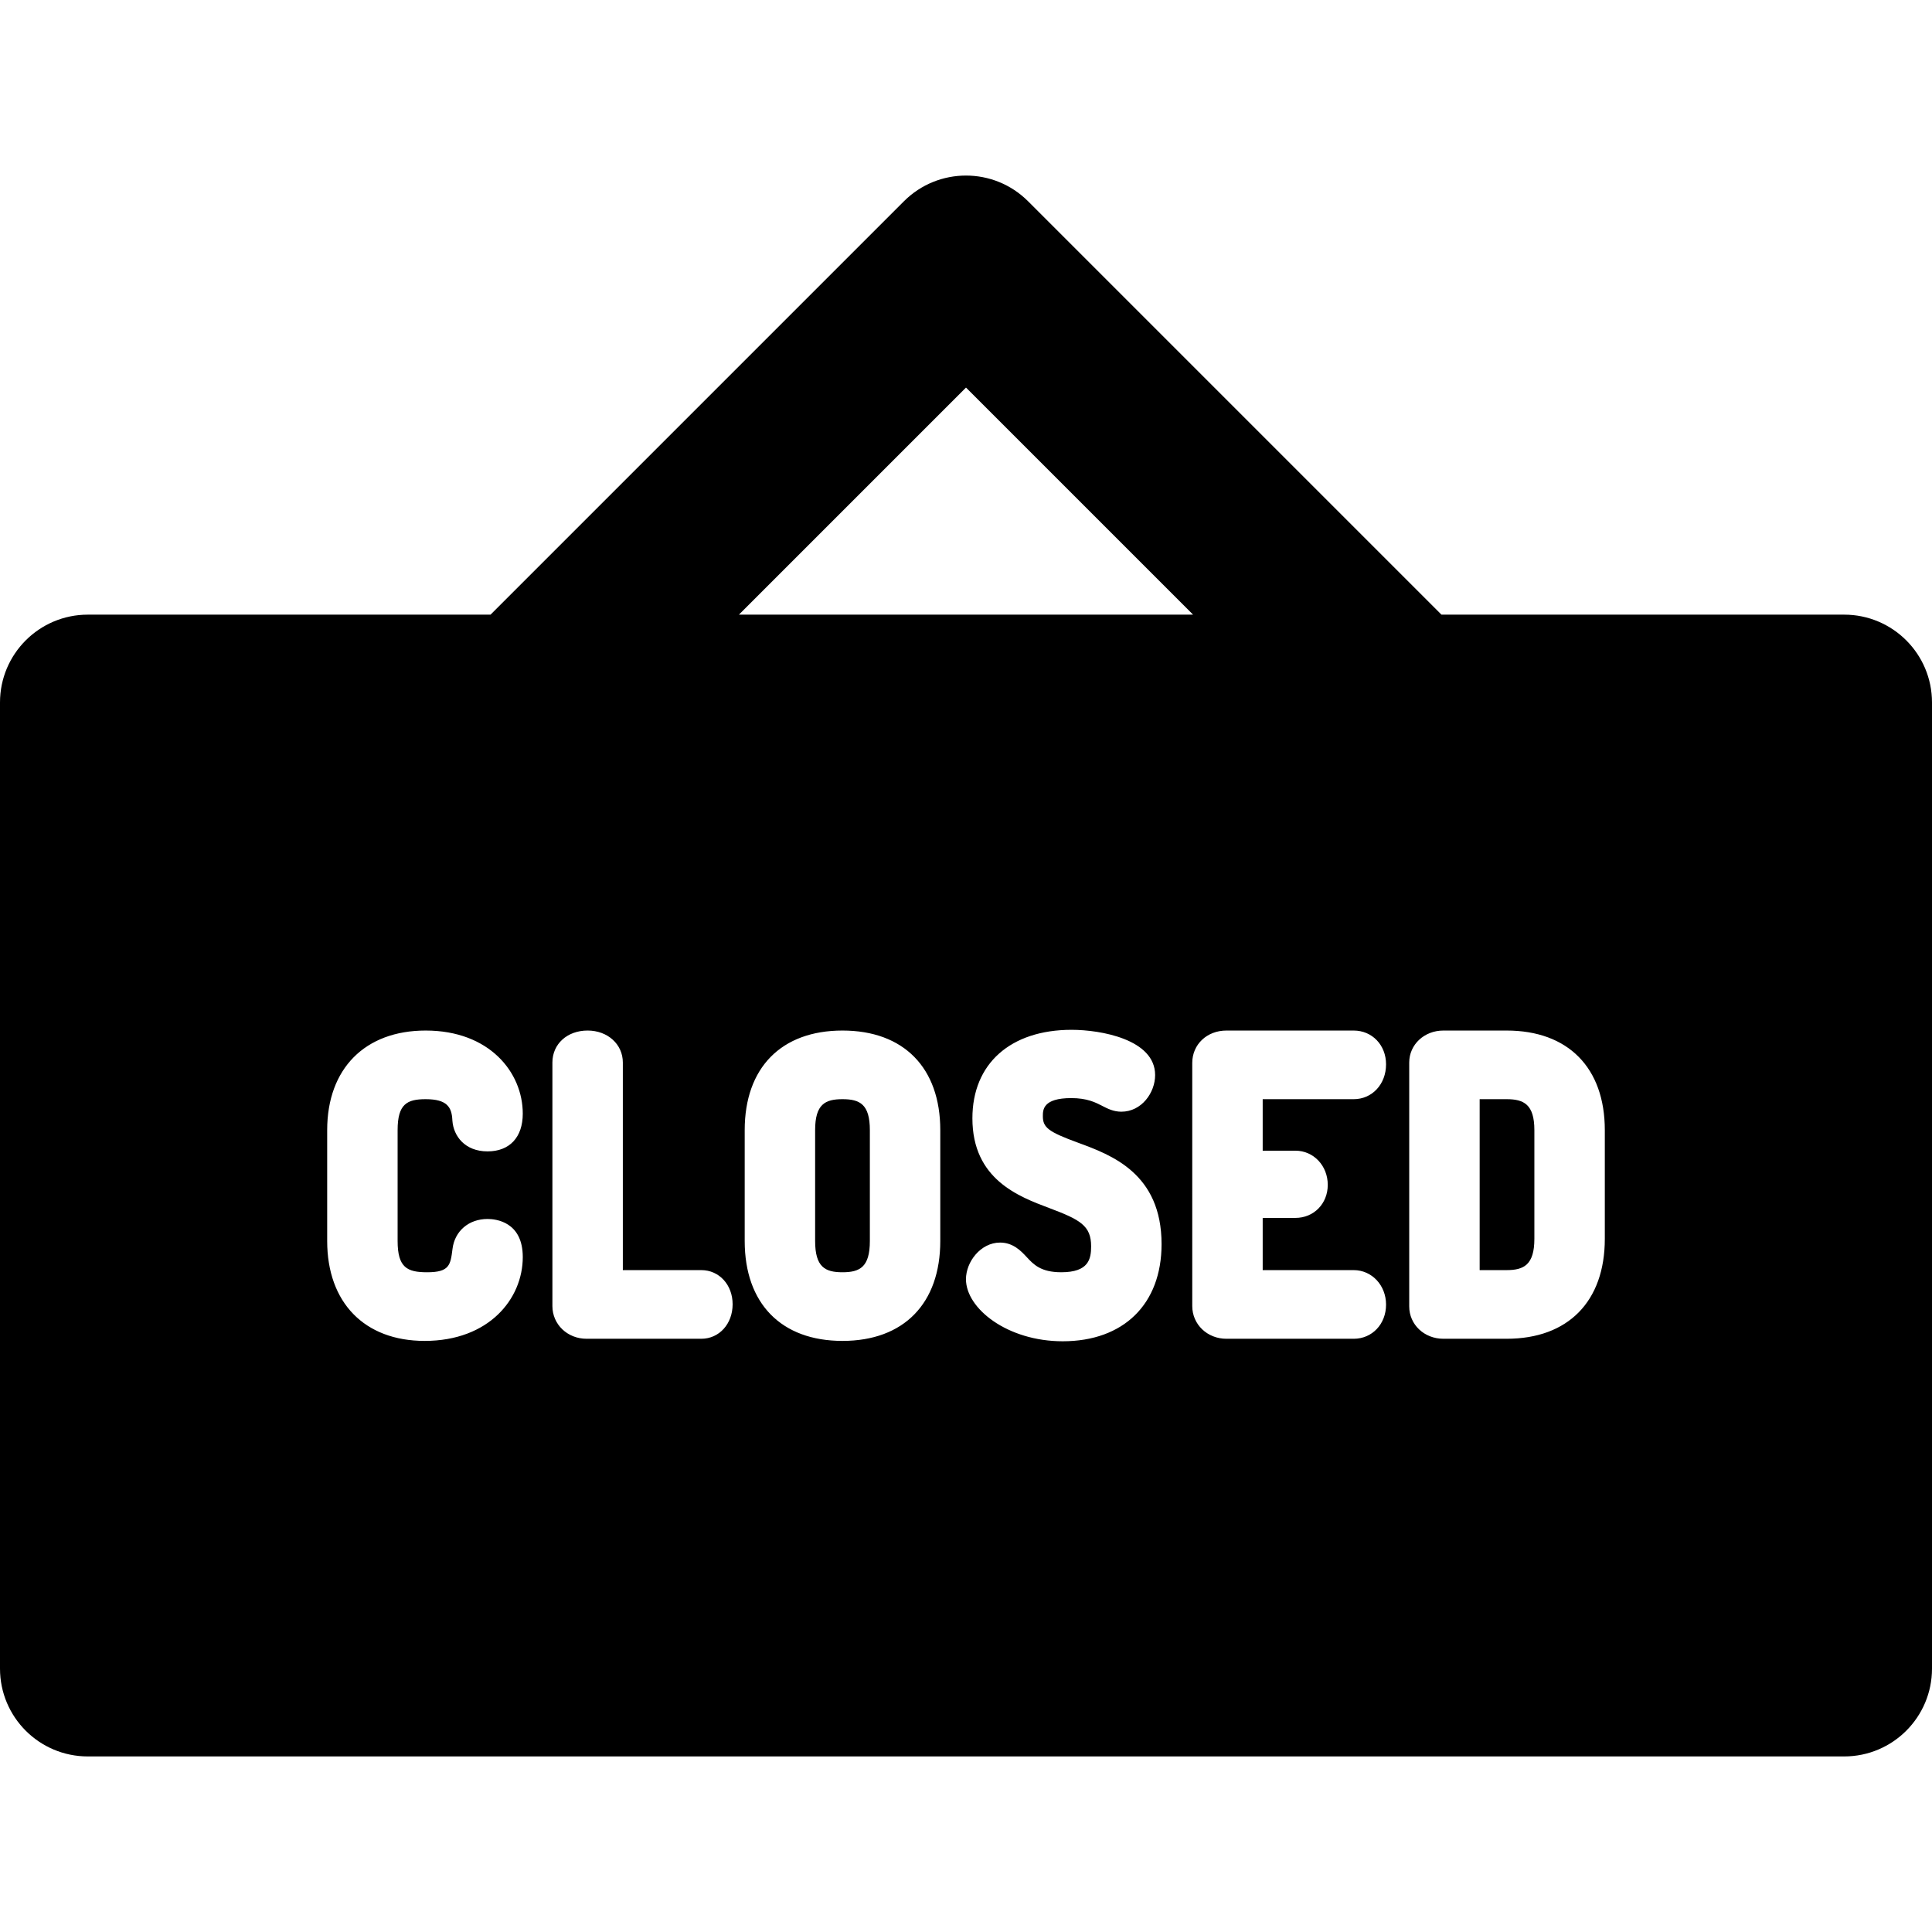
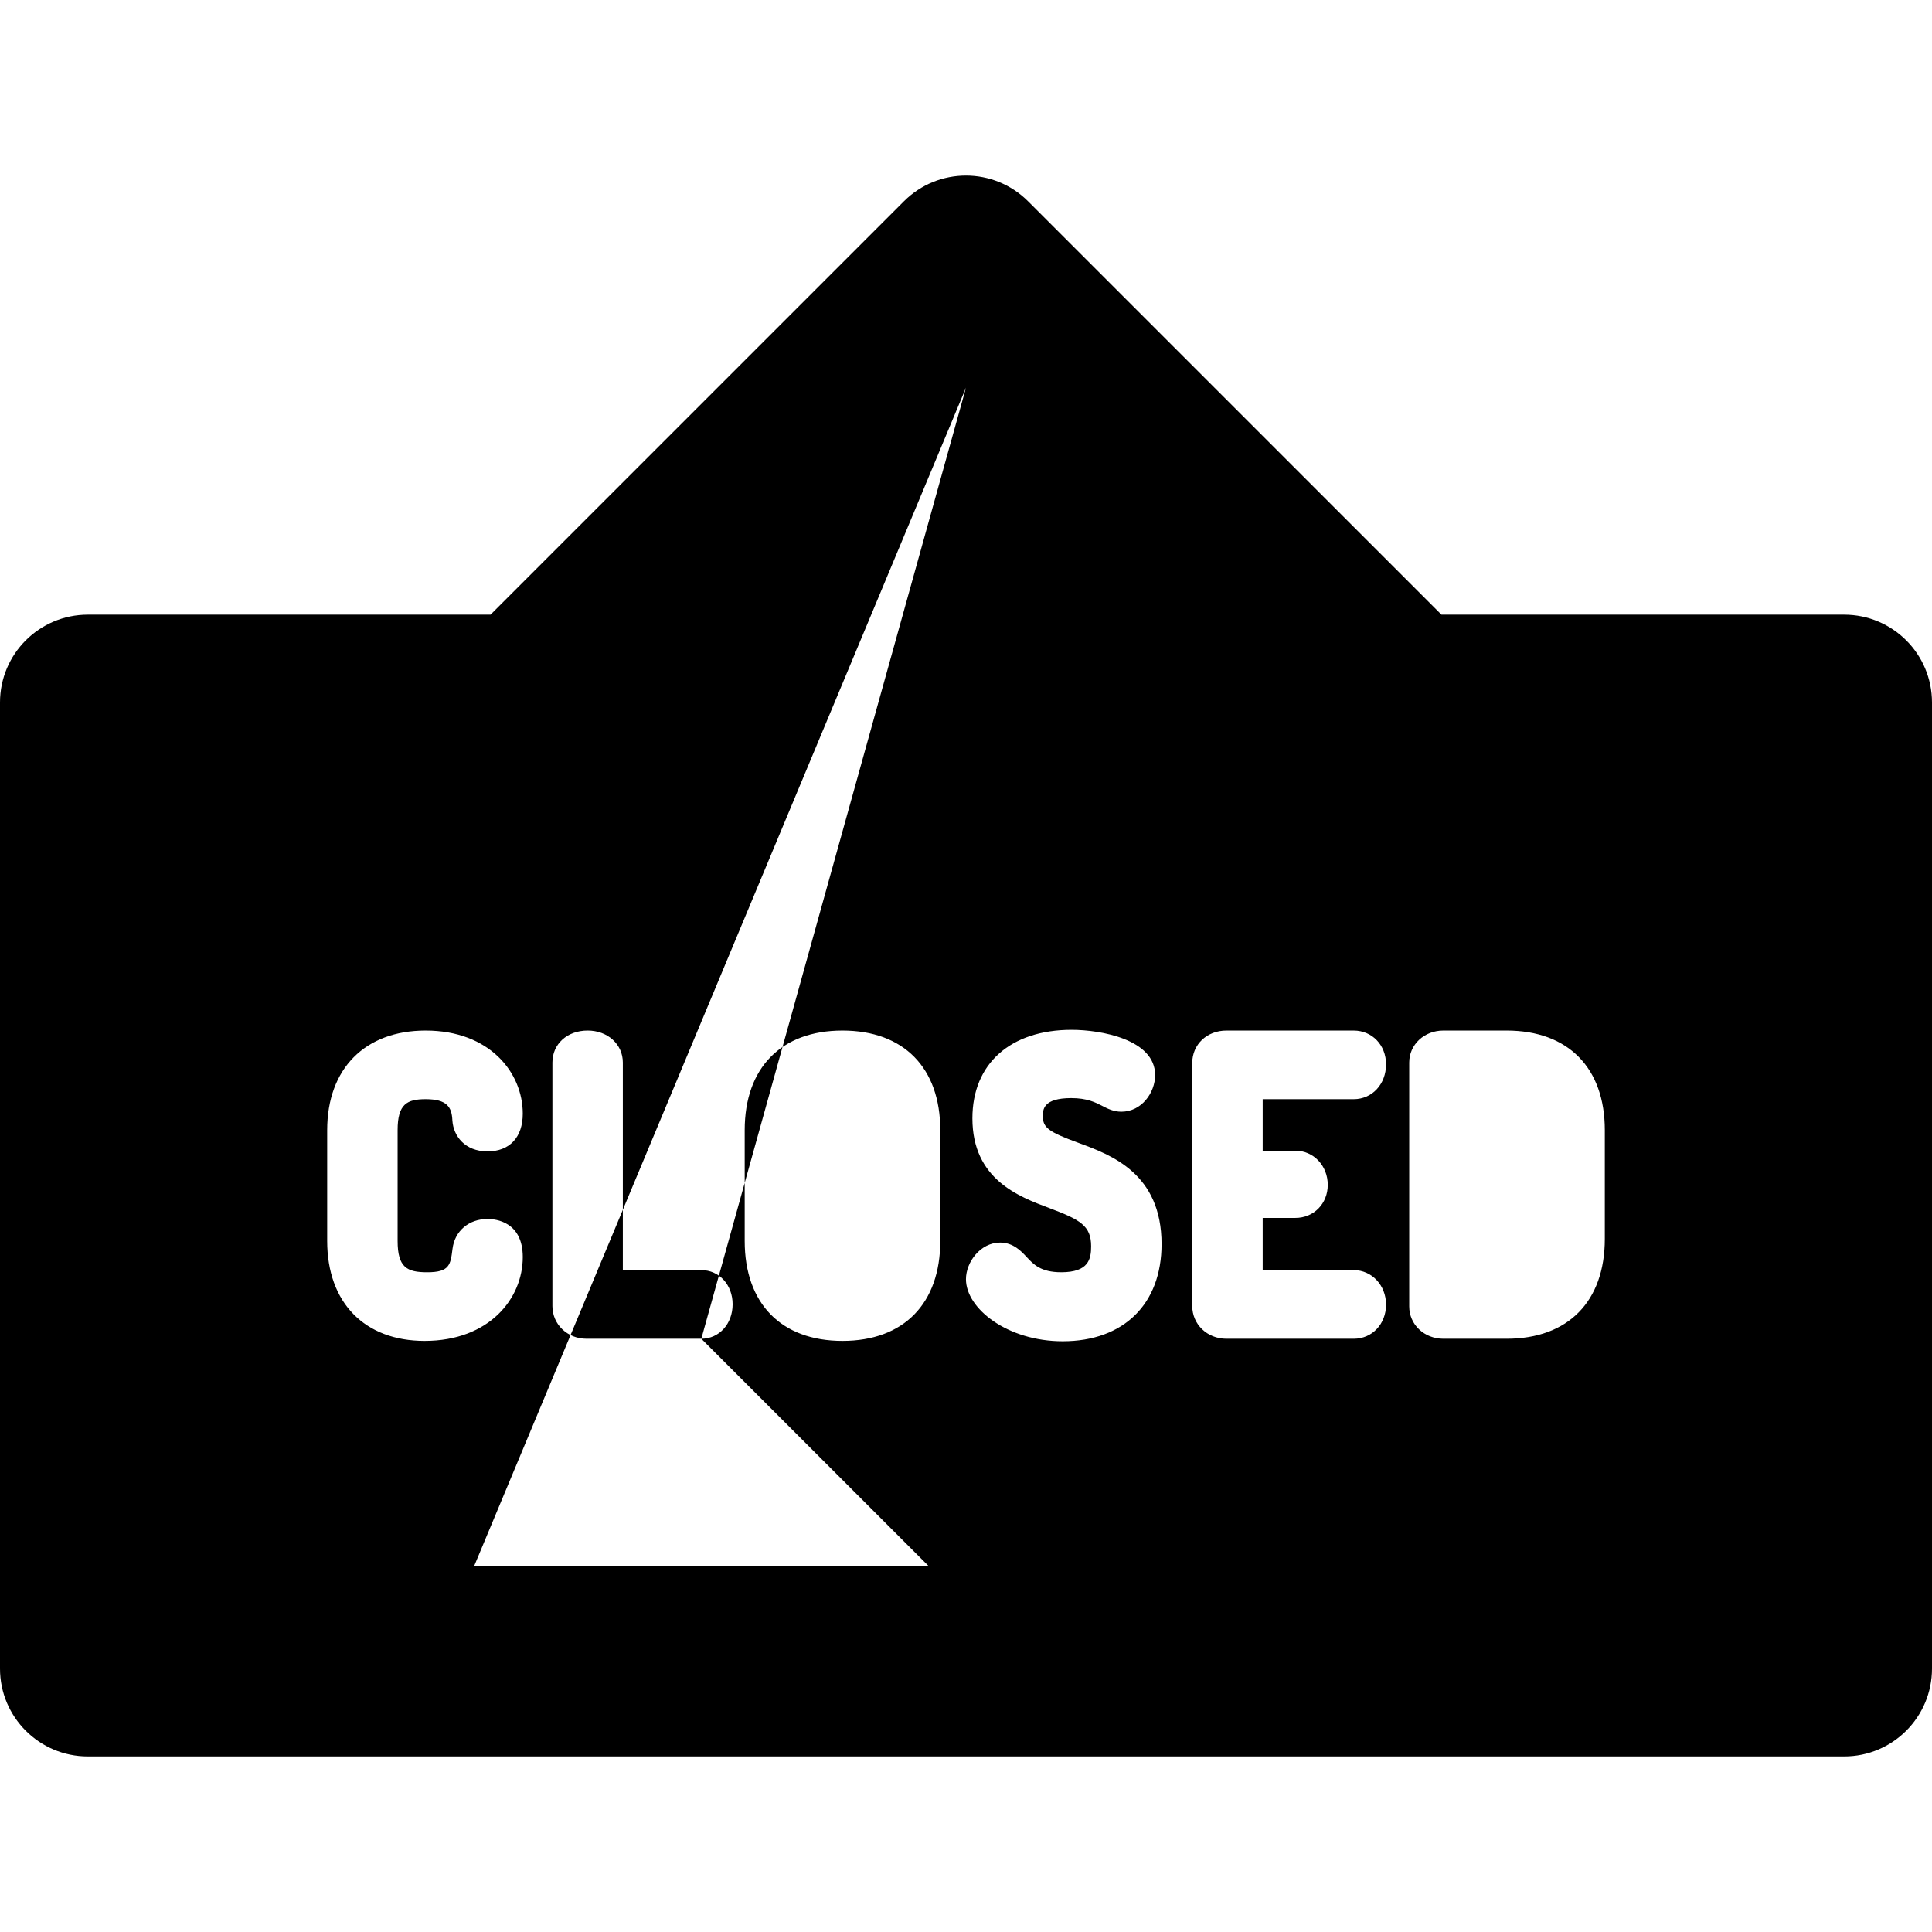
<svg xmlns="http://www.w3.org/2000/svg" fill="#000000" height="800px" width="800px" version="1.1" id="Layer_1" viewBox="0 0 330 330" xml:space="preserve">
  <g id="XMLID_494_">
-     <path id="XMLID_495_" d="M143.902,187.748c-2.959,0-4.672,0.865-4.672,5.285v18.934c0,4.471,1.713,5.345,4.672,5.345   c2.961,0,4.676-0.874,4.676-5.345v-18.934C148.578,188.613,146.863,187.748,143.902,187.748z" />
-     <path id="XMLID_496_" d="M257.348,187.748h-4.611v29.197h4.611c2.923,0,4.734-0.895,4.734-5.345v-18.567   C262.082,188.633,260.271,187.748,257.348,187.748z" />
-     <path id="XMLID_497_" d="M315,104.987h-68.787l-70.607-70.606c-5.857-5.858-15.355-5.858-21.213,0l-70.606,70.606H15   c-8.284,0-15,6.716-15,15v165.025c0,8.284,6.716,15,15,15h300c8.284,0,15-6.716,15-15V119.987   C330,111.703,323.284,104.987,315,104.987z M72.958,217.312c3.837,0,3.993-1.255,4.336-4.007c0.381-3.047,2.786-5.095,5.986-5.095   c1.411,0,6.014,0.47,6.014,6.504c0,7.117-5.758,14.322-16.763,14.322c-10.268,0-16.646-6.54-16.646-17.069v-18.934   c0-10.491,6.447-17.009,16.826-17.009c10.886,0,16.582,7.144,16.582,14.199c0,4.033-2.248,6.441-6.014,6.441   c-3.885,0-5.815-2.63-6.006-5.236c-0.003-0.036-0.005-0.071-0.007-0.106c-0.102-2.207-0.899-3.574-4.556-3.574   c-3.18,0-4.794,0.817-4.794,5.285v18.934C67.918,216.512,69.543,217.312,72.958,217.312z M119.791,228.671h-19.604   c-3.271,0-5.832-2.455-5.832-5.589v-41.595c0-3.165,2.529-5.463,6.015-5.463c3.43,0,6.016,2.349,6.016,5.463v35.458h13.406   c3.048,0,5.346,2.508,5.346,5.833C125.137,226.138,122.839,228.671,119.791,228.671z M165,66.2l38.787,38.787h-77.574L165,66.2z    M160.607,211.967c0,10.688-6.245,17.069-16.705,17.069c-10.458,0-16.701-6.381-16.701-17.069v-18.934   c0-10.65,6.243-17.009,16.701-17.009c10.46,0,16.705,6.358,16.705,17.009V211.967z M181.517,229.099   c-9.457,0-16.523-5.595-16.523-10.598c0-2.955,2.494-6.26,5.833-6.26c2.242,0,3.616,1.48,4.525,2.46   c1.19,1.283,2.422,2.61,5.919,2.61c4.706,0,5.101-2.286,5.101-4.43c0-3.534-1.863-4.549-7.186-6.55   c-5.214-1.958-13.092-4.918-13.092-15.315c0-9.323,6.495-15.115,16.95-15.115c4.933,0,14.26,1.614,14.26,7.726   c0,3.023-2.318,6.26-5.77,6.26c-1.338,0-2.367-0.529-3.274-0.997c-1.148-0.591-2.577-1.326-5.278-1.326   c-4.854,0-4.854,2.009-4.854,3.087c0,1.956,0.955,2.676,6.013,4.534c5.68,2.087,14.263,5.24,14.263,17.331   C198.401,222.744,191.932,229.099,181.517,229.099z M221.264,196.546c3.1,0,5.527,2.561,5.527,5.832c0,3.222-2.376,5.65-5.527,5.65   h-5.587v8.917h15.544c3.1,0,5.527,2.589,5.527,5.894c0,3.325-2.376,5.832-5.527,5.832h-21.742c-3.271,0-5.833-2.455-5.833-5.589   V181.55c0-3.149,2.508-5.525,5.833-5.525h21.742c3.151,0,5.527,2.48,5.527,5.77c0,3.395-2.376,5.954-5.527,5.954h-15.544v8.798   H221.264z M274.114,211.601c0,10.689-6.268,17.07-16.767,17.07h-10.809c-3.27,0-5.832-2.427-5.832-5.526v-41.657   c0-3.063,2.562-5.463,5.832-5.463h10.809c10.499,0,16.767,6.358,16.767,17.009V211.601z" />
+     <path id="XMLID_497_" d="M315,104.987h-68.787l-70.607-70.606c-5.857-5.858-15.355-5.858-21.213,0l-70.606,70.606H15   c-8.284,0-15,6.716-15,15v165.025c0,8.284,6.716,15,15,15h300c8.284,0,15-6.716,15-15V119.987   C330,111.703,323.284,104.987,315,104.987z M72.958,217.312c3.837,0,3.993-1.255,4.336-4.007c0.381-3.047,2.786-5.095,5.986-5.095   c1.411,0,6.014,0.47,6.014,6.504c0,7.117-5.758,14.322-16.763,14.322c-10.268,0-16.646-6.54-16.646-17.069v-18.934   c0-10.491,6.447-17.009,16.826-17.009c10.886,0,16.582,7.144,16.582,14.199c0,4.033-2.248,6.441-6.014,6.441   c-3.885,0-5.815-2.63-6.006-5.236c-0.003-0.036-0.005-0.071-0.007-0.106c-0.102-2.207-0.899-3.574-4.556-3.574   c-3.18,0-4.794,0.817-4.794,5.285v18.934C67.918,216.512,69.543,217.312,72.958,217.312z M119.791,228.671h-19.604   c-3.271,0-5.832-2.455-5.832-5.589v-41.595c0-3.165,2.529-5.463,6.015-5.463c3.43,0,6.016,2.349,6.016,5.463v35.458h13.406   c3.048,0,5.346,2.508,5.346,5.833C125.137,226.138,122.839,228.671,119.791,228.671z l38.787,38.787h-77.574L165,66.2z    M160.607,211.967c0,10.688-6.245,17.069-16.705,17.069c-10.458,0-16.701-6.381-16.701-17.069v-18.934   c0-10.65,6.243-17.009,16.701-17.009c10.46,0,16.705,6.358,16.705,17.009V211.967z M181.517,229.099   c-9.457,0-16.523-5.595-16.523-10.598c0-2.955,2.494-6.26,5.833-6.26c2.242,0,3.616,1.48,4.525,2.46   c1.19,1.283,2.422,2.61,5.919,2.61c4.706,0,5.101-2.286,5.101-4.43c0-3.534-1.863-4.549-7.186-6.55   c-5.214-1.958-13.092-4.918-13.092-15.315c0-9.323,6.495-15.115,16.95-15.115c4.933,0,14.26,1.614,14.26,7.726   c0,3.023-2.318,6.26-5.77,6.26c-1.338,0-2.367-0.529-3.274-0.997c-1.148-0.591-2.577-1.326-5.278-1.326   c-4.854,0-4.854,2.009-4.854,3.087c0,1.956,0.955,2.676,6.013,4.534c5.68,2.087,14.263,5.24,14.263,17.331   C198.401,222.744,191.932,229.099,181.517,229.099z M221.264,196.546c3.1,0,5.527,2.561,5.527,5.832c0,3.222-2.376,5.65-5.527,5.65   h-5.587v8.917h15.544c3.1,0,5.527,2.589,5.527,5.894c0,3.325-2.376,5.832-5.527,5.832h-21.742c-3.271,0-5.833-2.455-5.833-5.589   V181.55c0-3.149,2.508-5.525,5.833-5.525h21.742c3.151,0,5.527,2.48,5.527,5.77c0,3.395-2.376,5.954-5.527,5.954h-15.544v8.798   H221.264z M274.114,211.601c0,10.689-6.268,17.07-16.767,17.07h-10.809c-3.27,0-5.832-2.427-5.832-5.526v-41.657   c0-3.063,2.562-5.463,5.832-5.463h10.809c10.499,0,16.767,6.358,16.767,17.009V211.601z" />
  </g>
</svg>